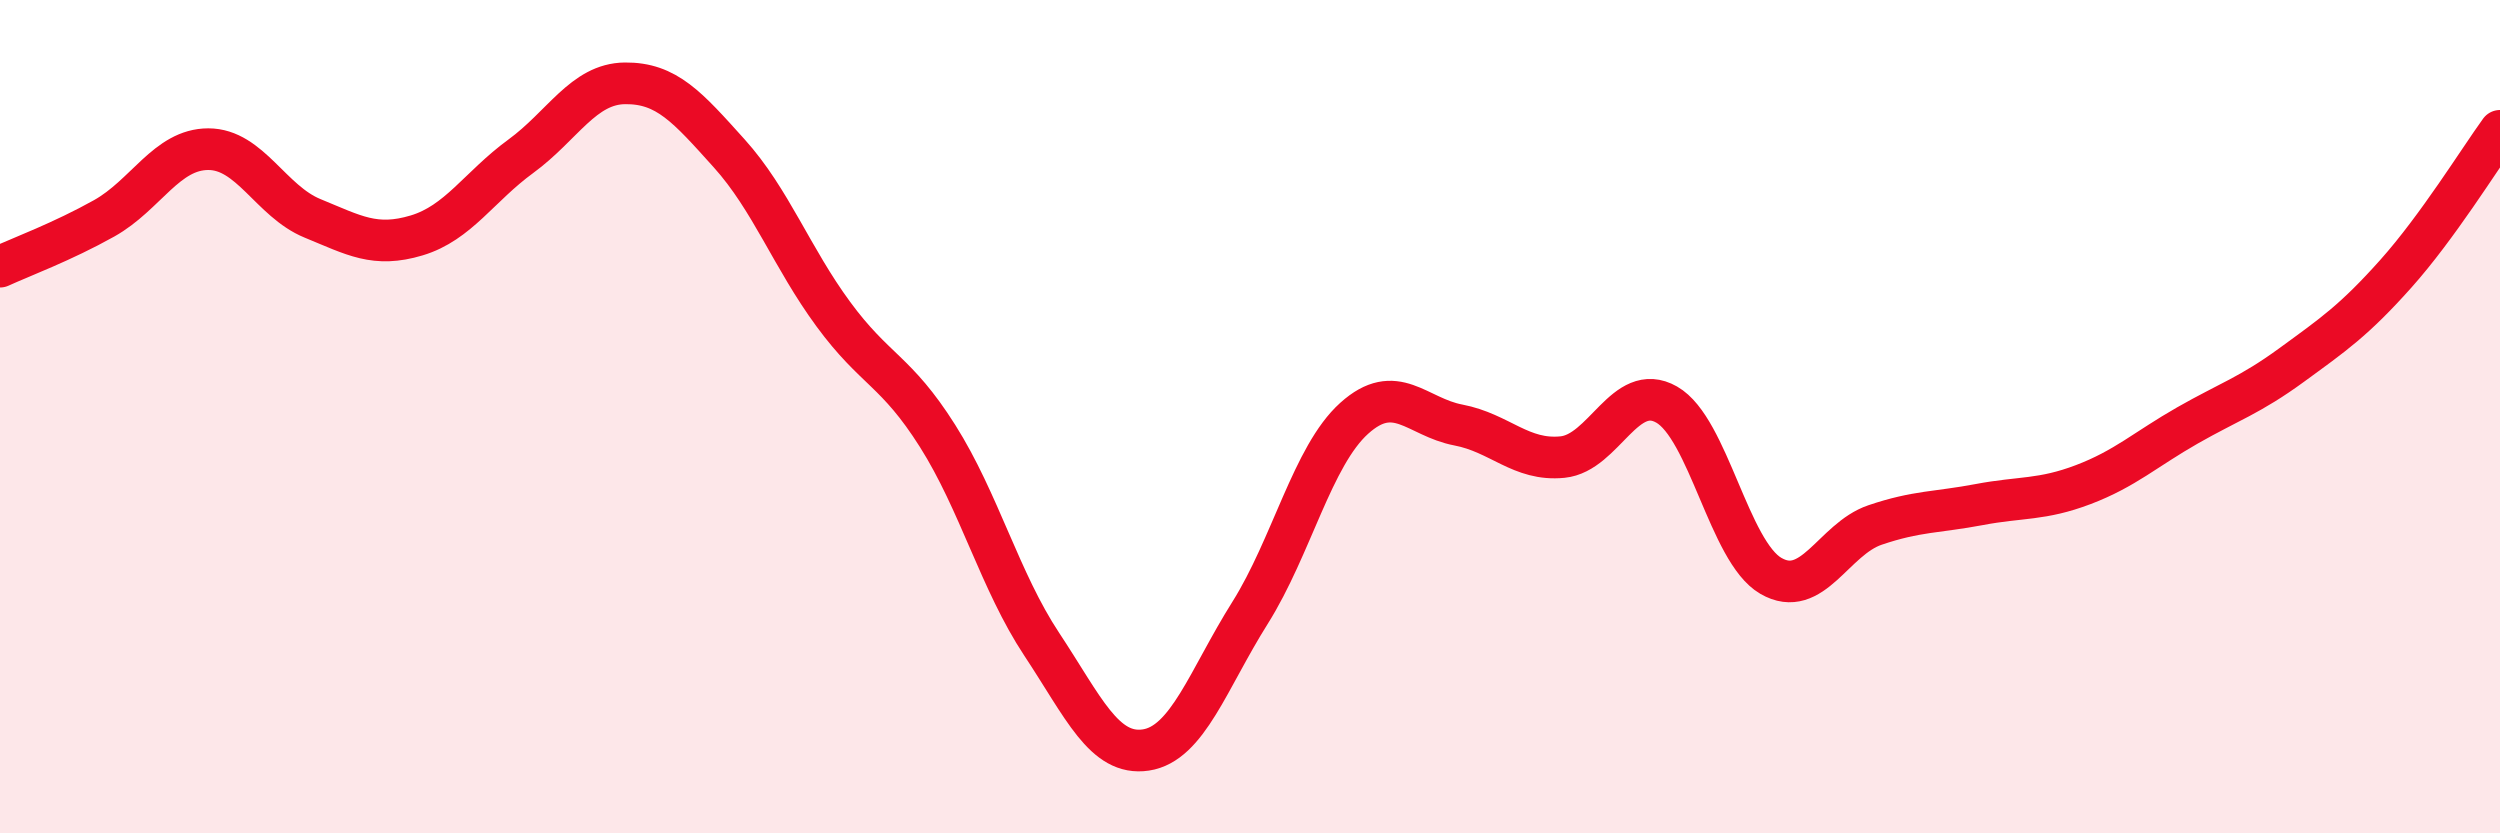
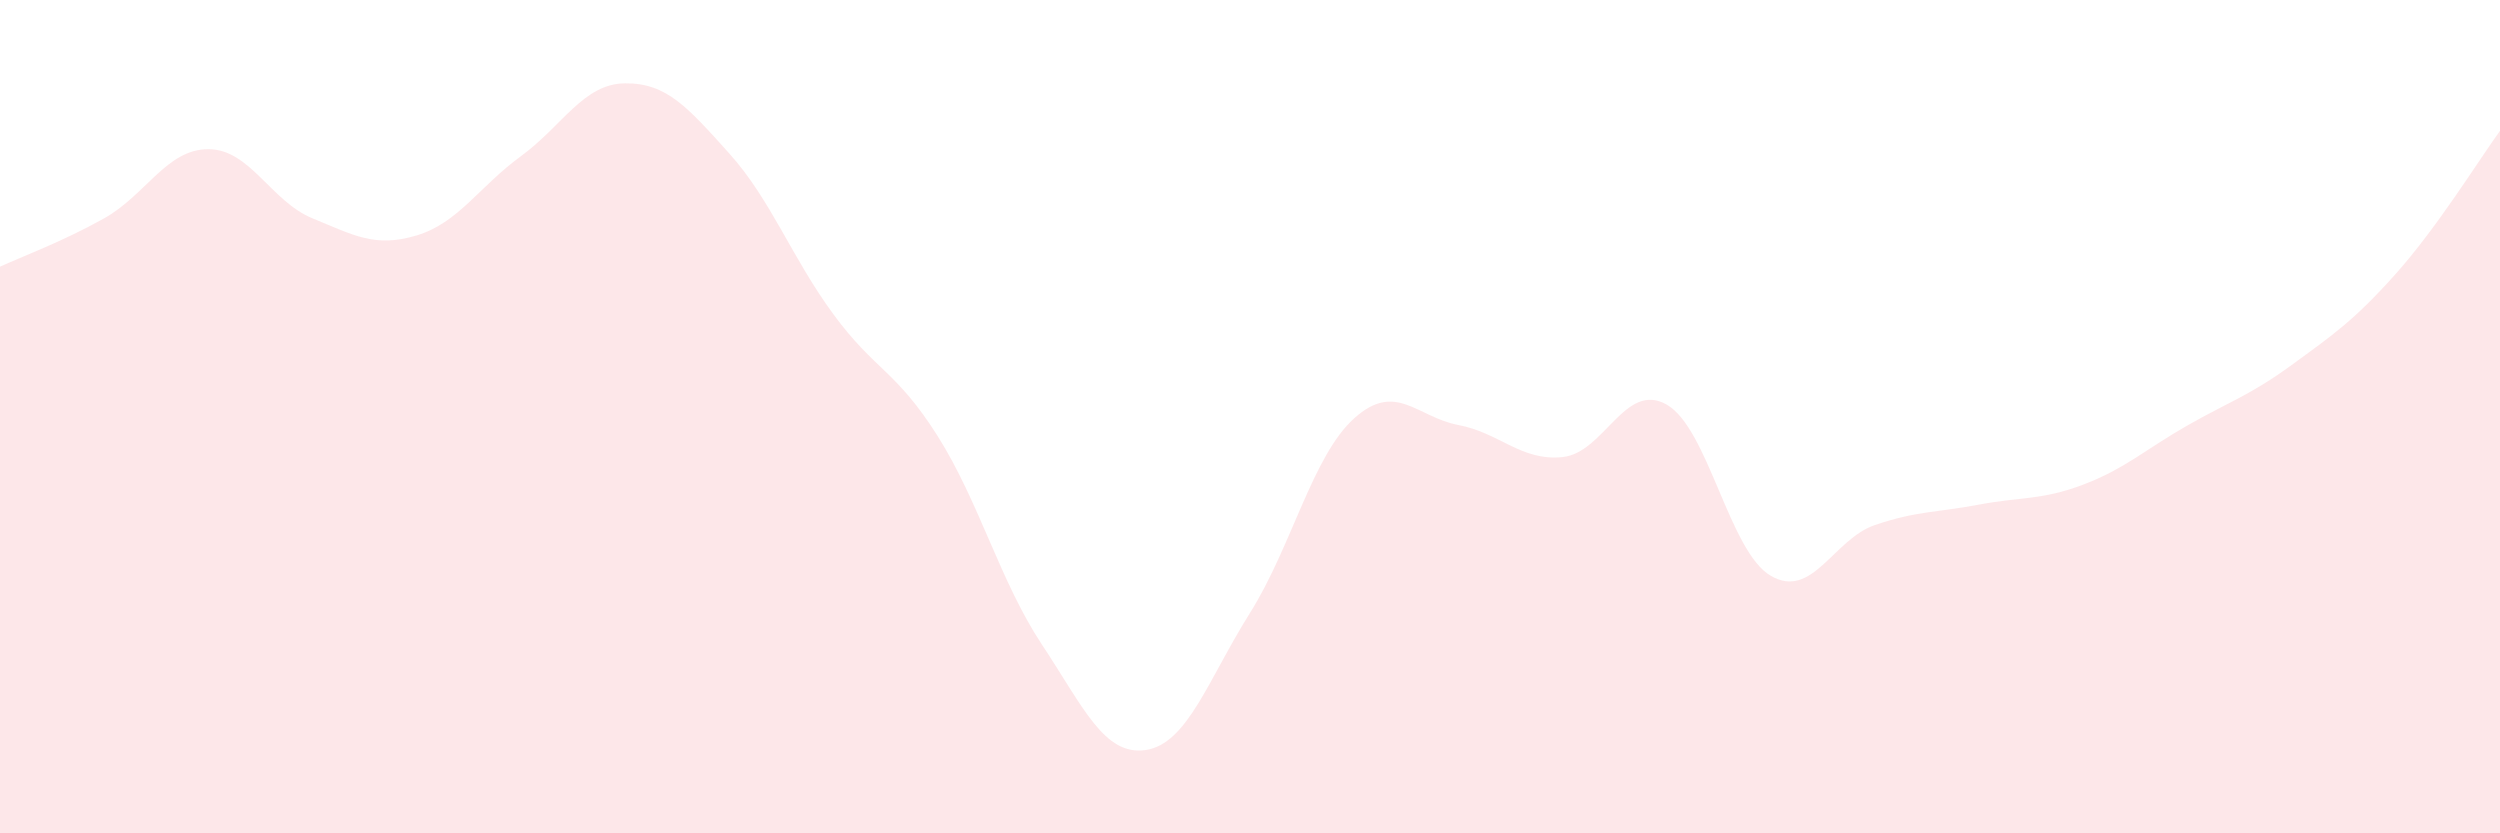
<svg xmlns="http://www.w3.org/2000/svg" width="60" height="20" viewBox="0 0 60 20">
  <path d="M 0,6.4 C 0.5,6.17 1.5,5.8 2.5,5.24 C 3.5,4.68 4,3.58 5,3.58 C 6,3.58 6.5,4.83 7.5,5.24 C 8.5,5.65 9,5.95 10,5.65 C 11,5.35 11.5,4.48 12.5,3.75 C 13.5,3.02 14,2.01 15,2 C 16,1.99 16.5,2.57 17.5,3.68 C 18.5,4.79 19,6.18 20,7.54 C 21,8.9 21.5,8.88 22.5,10.46 C 23.5,12.04 24,13.95 25,15.46 C 26,16.97 26.5,18.15 27.5,18 C 28.5,17.85 29,16.3 30,14.71 C 31,13.12 31.5,10.94 32.5,10.04 C 33.5,9.14 34,10.01 35,10.2 C 36,10.39 36.5,11.07 37.5,10.97 C 38.5,10.87 39,9.14 40,9.71 C 41,10.28 41.5,13.24 42.5,13.82 C 43.5,14.4 44,12.94 45,12.6 C 46,12.26 46.5,12.3 47.5,12.11 C 48.5,11.92 49,12.01 50,11.63 C 51,11.25 51.5,10.78 52.5,10.21 C 53.5,9.64 54,9.49 55,8.76 C 56,8.03 56.5,7.69 57.5,6.57 C 58.5,5.45 59.5,3.83 60,3.14L60 20L0 20Z" fill="#EB0A25" opacity="0.1" stroke-linecap="round" stroke-linejoin="round" />
-   <path d="M 0,6.4 C 0.5,6.17 1.5,5.8 2.5,5.24 C 3.5,4.68 4,3.58 5,3.58 C 6,3.58 6.5,4.83 7.5,5.24 C 8.5,5.65 9,5.95 10,5.65 C 11,5.35 11.5,4.48 12.5,3.75 C 13.5,3.02 14,2.01 15,2 C 16,1.99 16.5,2.57 17.5,3.68 C 18.5,4.79 19,6.18 20,7.54 C 21,8.9 21.5,8.88 22.5,10.46 C 23.5,12.04 24,13.95 25,15.46 C 26,16.97 26.5,18.15 27.5,18 C 28.5,17.85 29,16.3 30,14.71 C 31,13.12 31.5,10.94 32.5,10.04 C 33.5,9.14 34,10.01 35,10.2 C 36,10.39 36.5,11.07 37.5,10.97 C 38.5,10.87 39,9.14 40,9.71 C 41,10.28 41.5,13.24 42.5,13.82 C 43.5,14.4 44,12.94 45,12.6 C 46,12.26 46.5,12.3 47.5,12.11 C 48.5,11.92 49,12.01 50,11.63 C 51,11.25 51.5,10.78 52.5,10.21 C 53.5,9.64 54,9.49 55,8.76 C 56,8.03 56.5,7.69 57.5,6.57 C 58.5,5.45 59.5,3.83 60,3.14" stroke="#EB0A25" stroke-width="1" fill="none" stroke-linecap="round" stroke-linejoin="round" />
</svg>